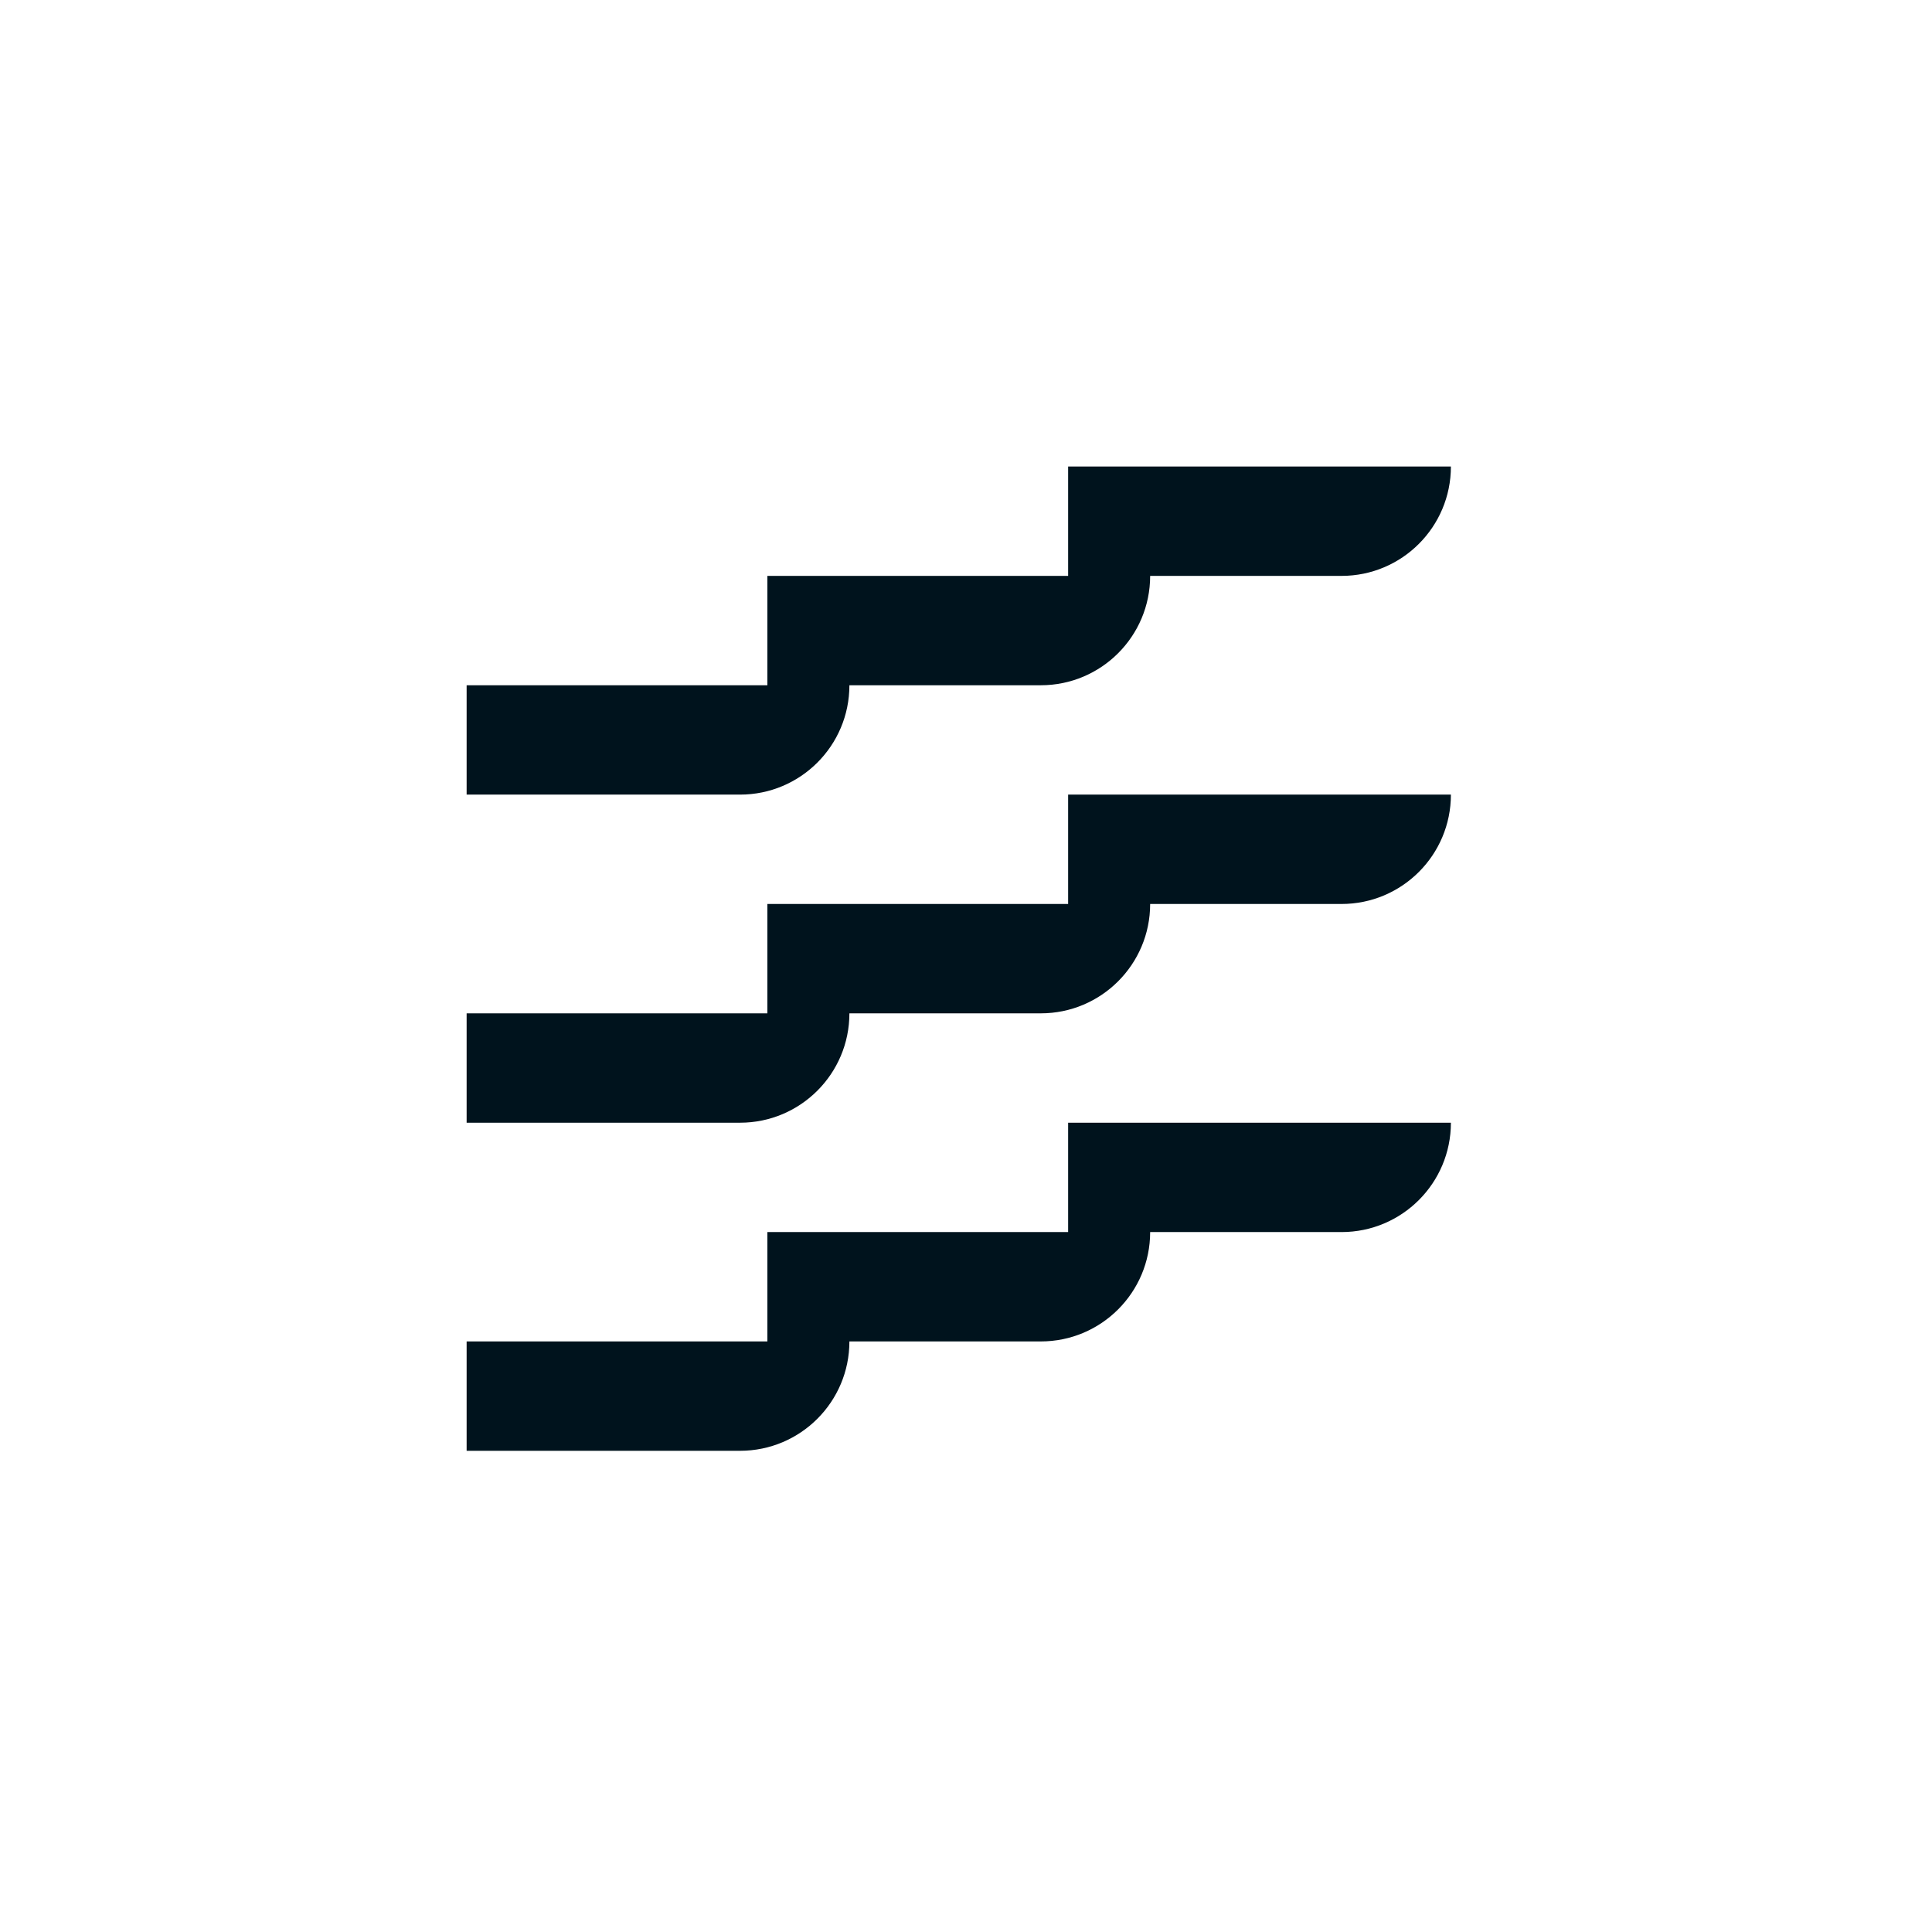
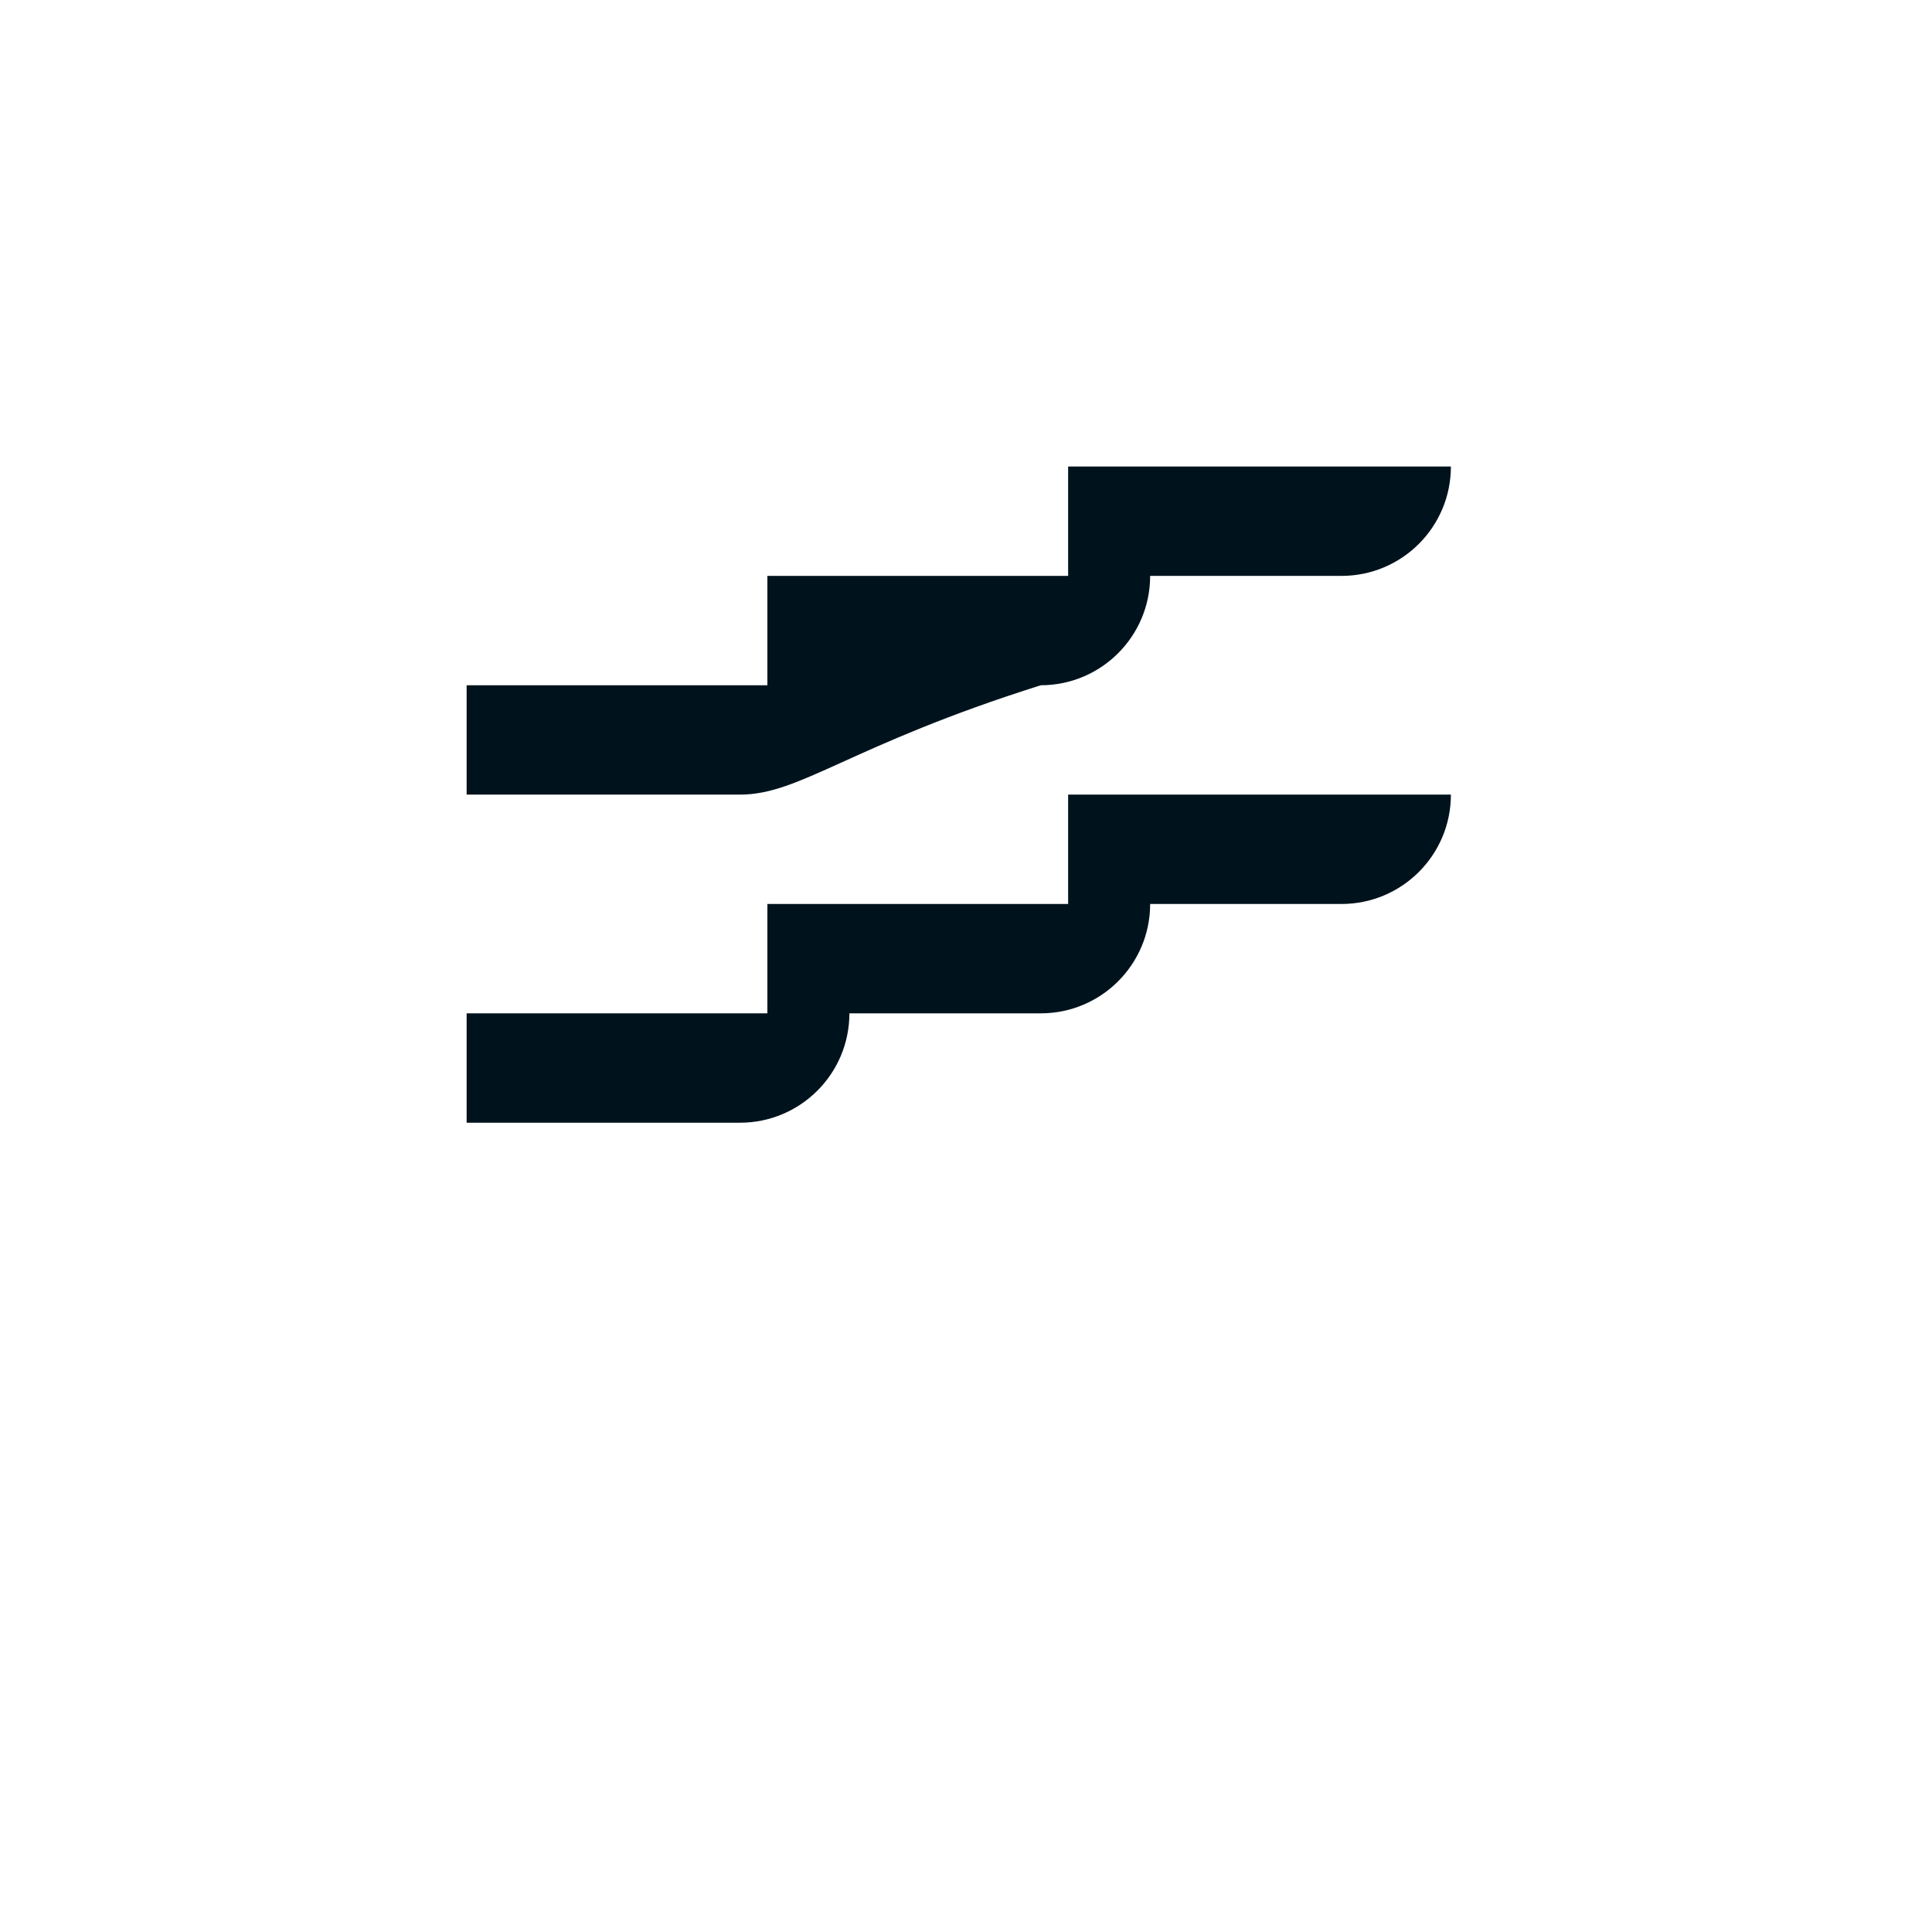
<svg xmlns="http://www.w3.org/2000/svg" width="213" height="213" viewBox="0 0 213 213" fill="none">
  <rect width="213" height="213" fill="white" />
-   <path d="M159.96 51.434C159.96 58.093 154.562 63.491 147.903 63.491H126.803C126.803 70.15 121.404 75.548 114.745 75.548H93.645C93.645 82.207 88.247 87.605 81.588 87.605H51.445L51.445 75.548H84.603V63.491H117.76V51.434L159.96 51.434Z" fill="#00131D" />
+   <path d="M159.96 51.434C159.96 58.093 154.562 63.491 147.903 63.491H126.803C126.803 70.15 121.404 75.548 114.745 75.548C93.645 82.207 88.247 87.605 81.588 87.605H51.445L51.445 75.548H84.603V63.491H117.76V51.434L159.96 51.434Z" fill="#00131D" />
  <path d="M147.903 99.662C154.562 99.662 159.96 94.264 159.96 87.605H117.76V99.662H84.603V111.719H51.445L51.445 123.777H81.588C88.247 123.777 93.645 118.378 93.645 111.719H114.745C121.404 111.719 126.803 106.321 126.803 99.662H147.903Z" fill="#00131D" />
-   <path d="M159.96 123.777C159.96 130.436 154.562 135.834 147.903 135.834H126.803C126.803 142.493 121.404 147.891 114.745 147.891H93.645C93.645 154.55 88.247 159.948 81.588 159.948H51.445L51.445 147.891H84.603V135.834H117.76V123.777H159.96Z" fill="#00131D" />
</svg>